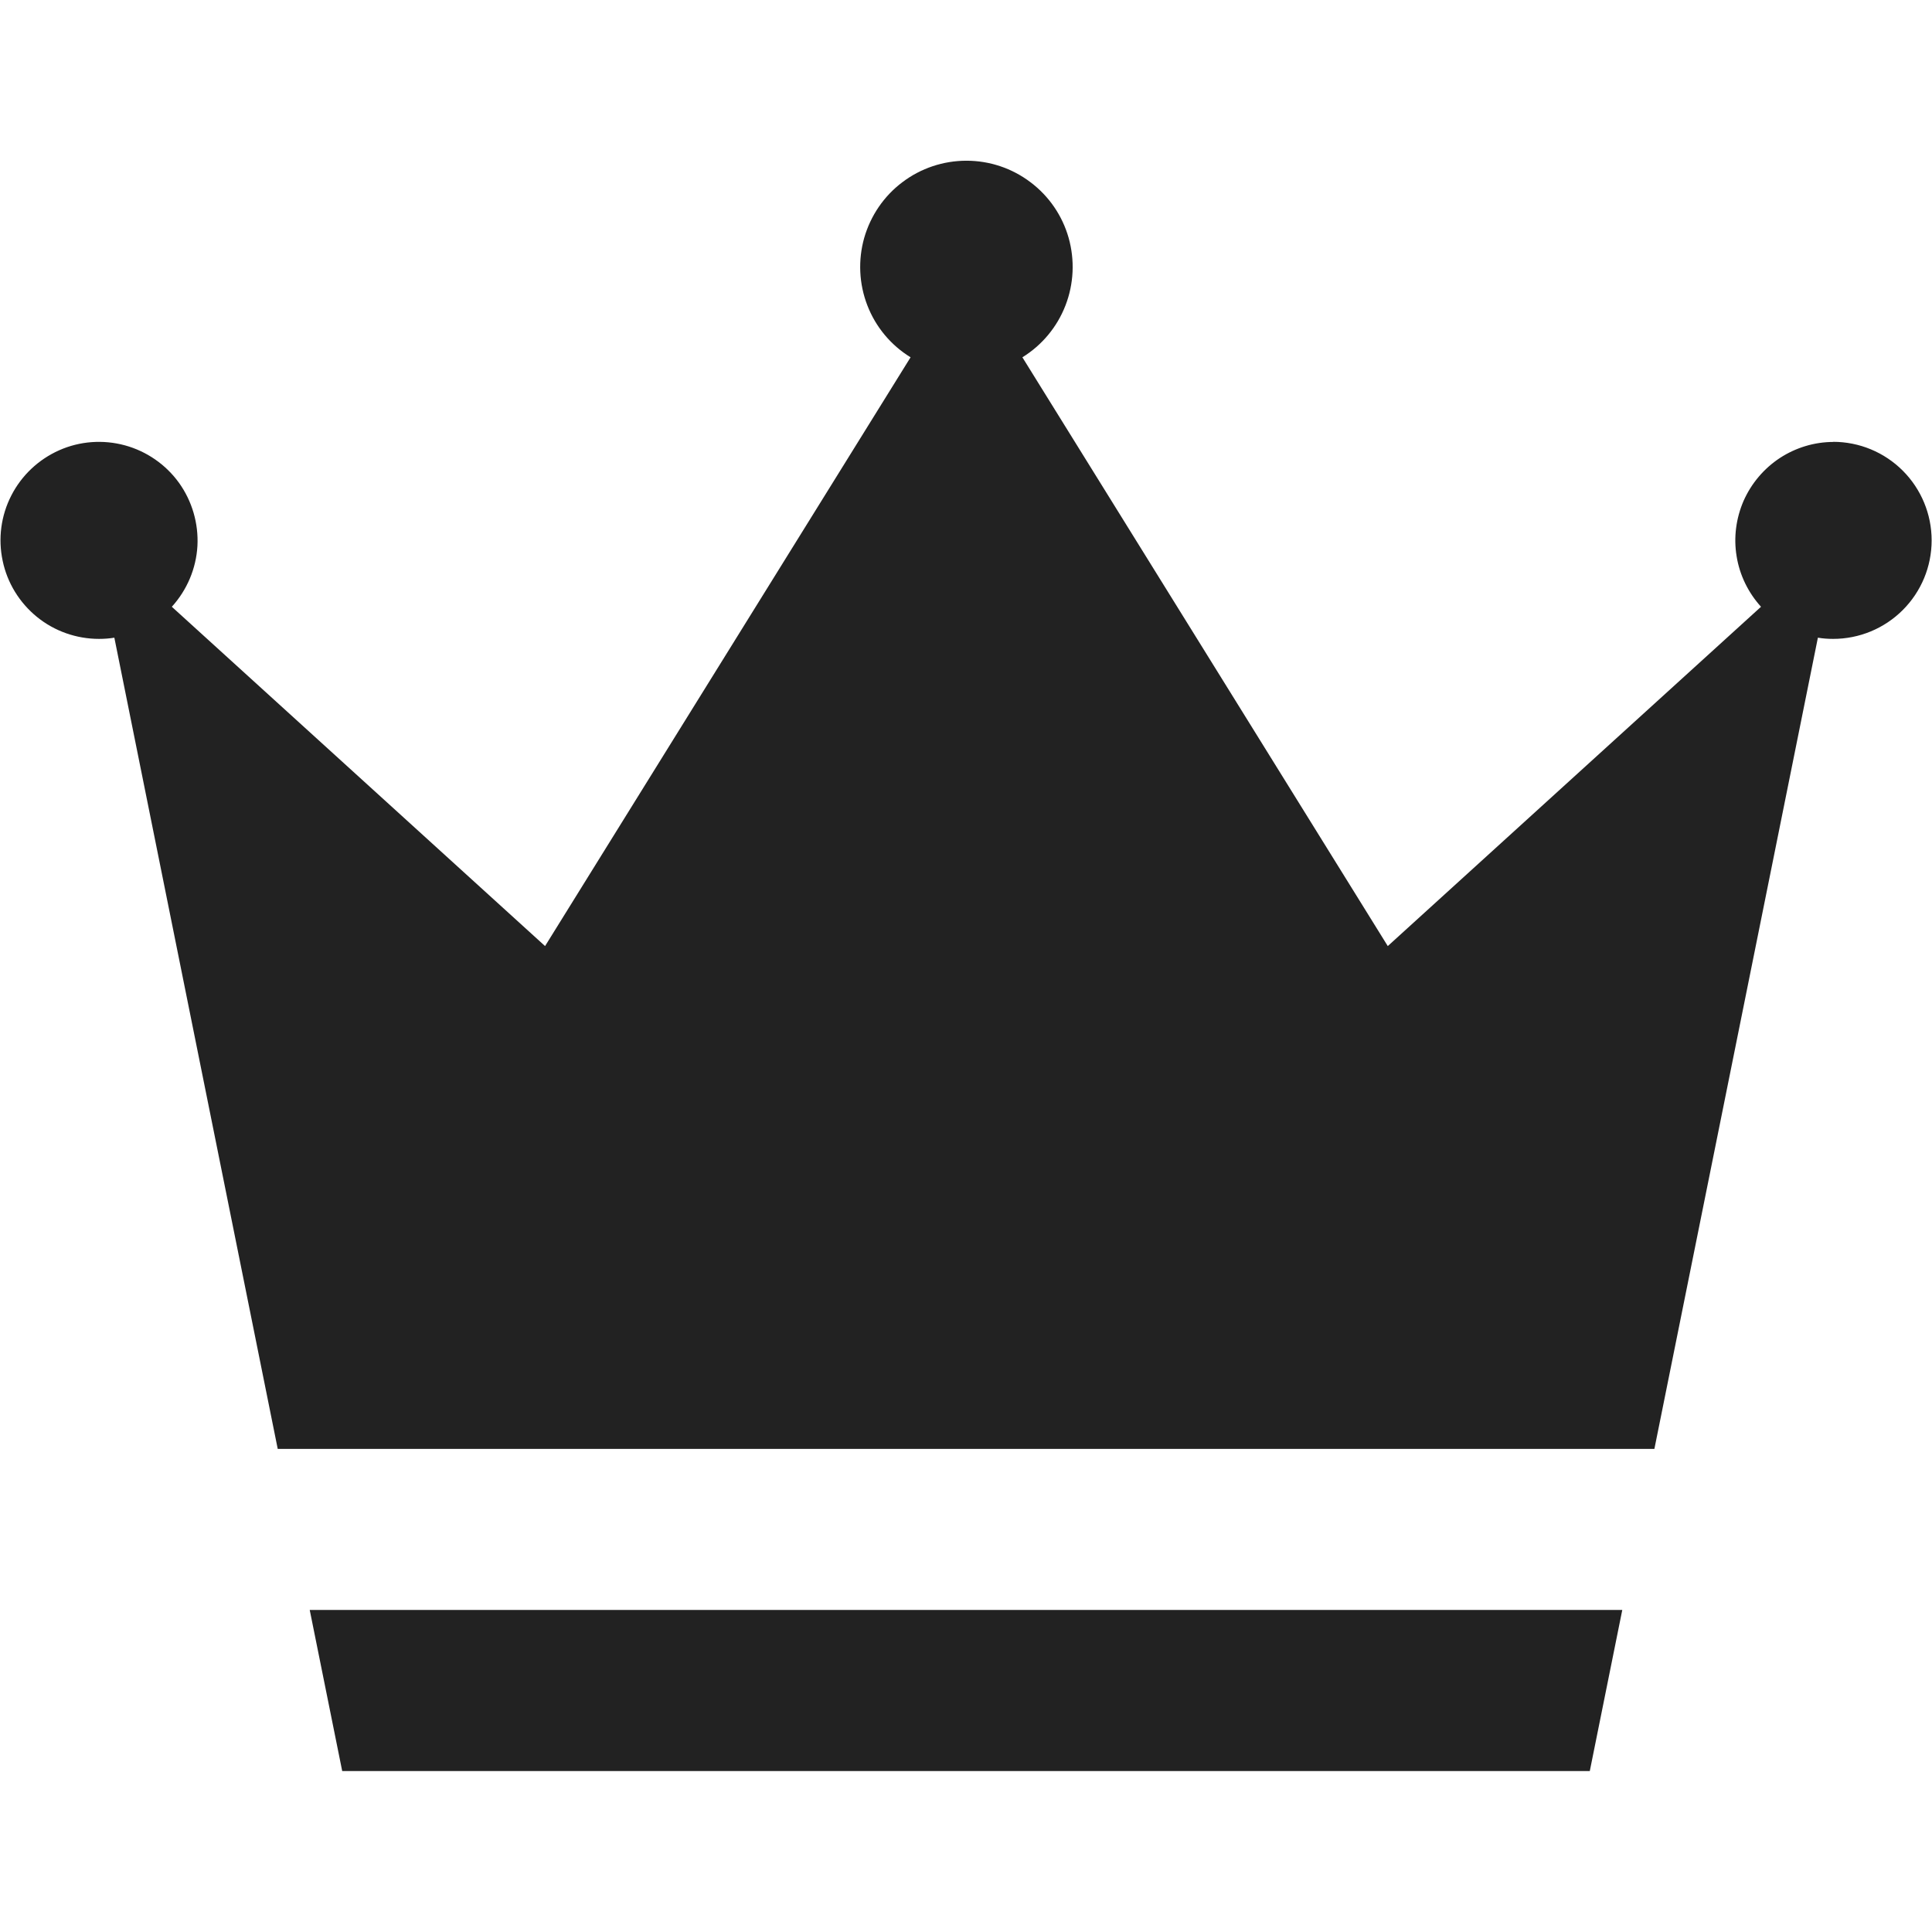
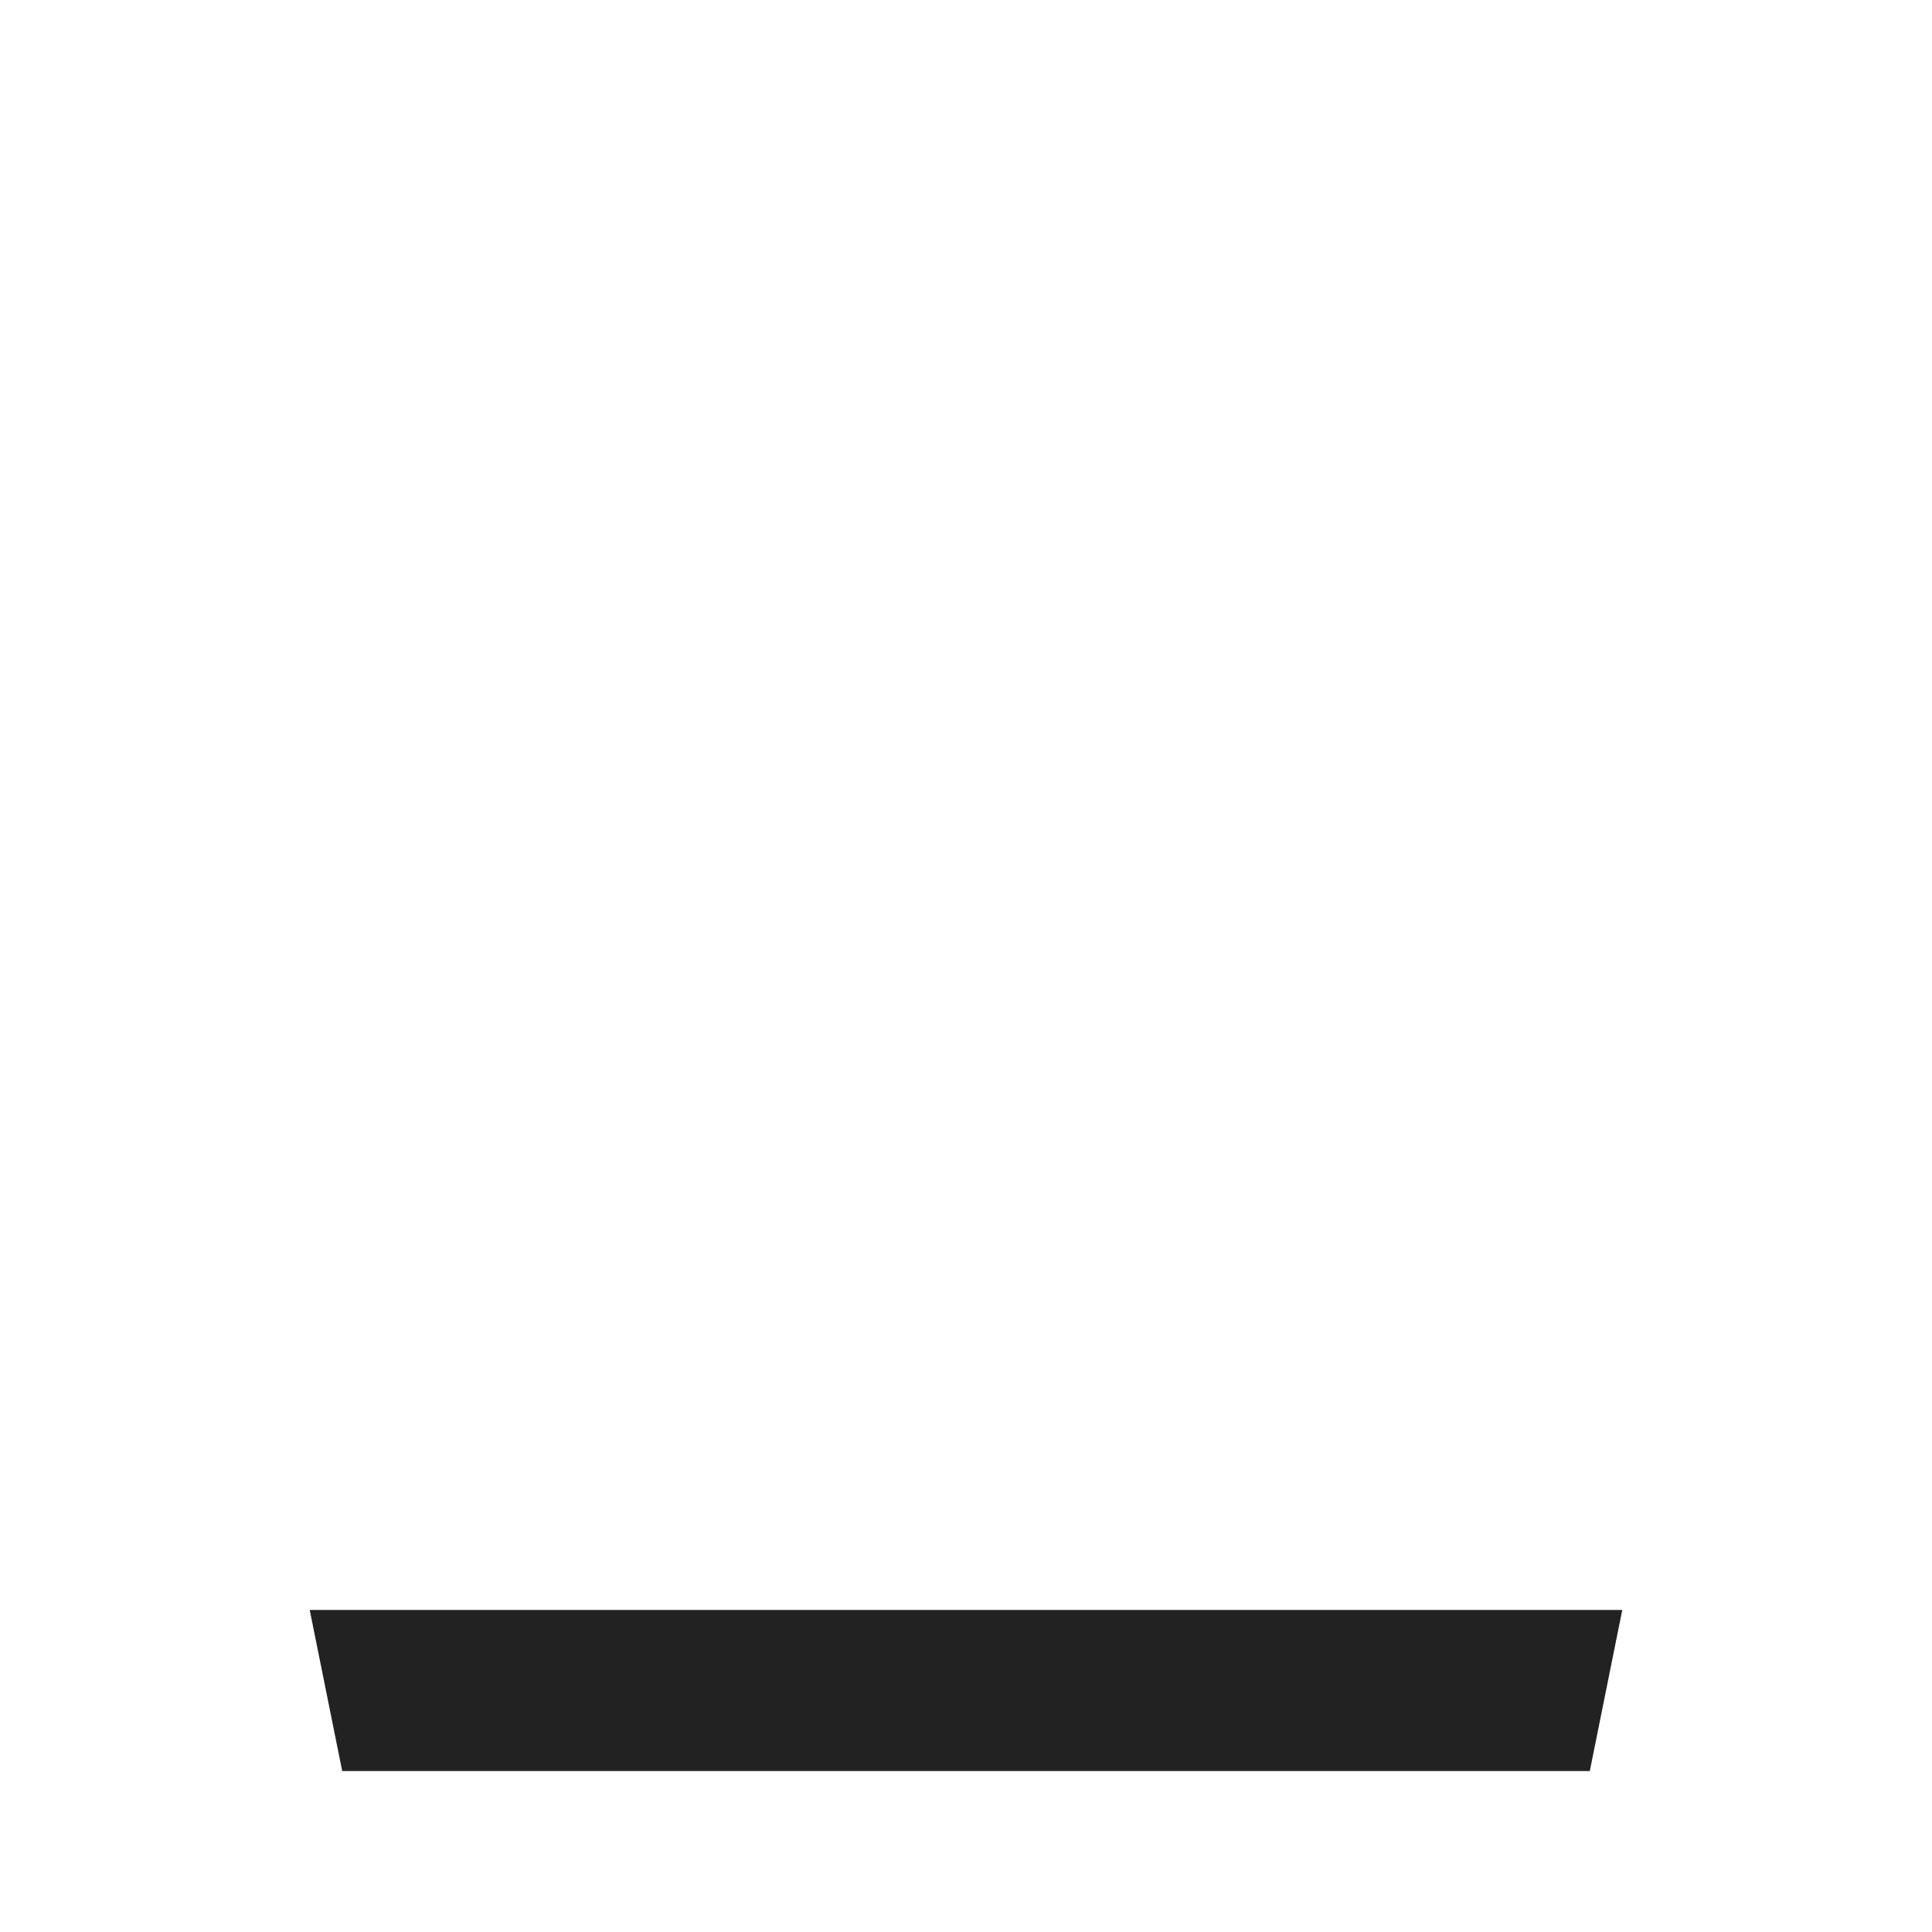
<svg xmlns="http://www.w3.org/2000/svg" width="16" height="16" viewBox="0 0 16 16" fill="none">
-   <path d="M15.184 3.66C15.026 3.66 14.872 3.707 14.74 3.793C14.608 3.88 14.504 4.003 14.44 4.147C14.377 4.292 14.356 4.452 14.382 4.607C14.407 4.763 14.478 4.908 14.584 5.025L11.493 7.835L8.467 2.959C8.629 2.859 8.755 2.708 8.824 2.529C8.893 2.351 8.902 2.154 8.85 1.97C8.798 1.786 8.687 1.624 8.534 1.509C8.381 1.393 8.195 1.331 8.004 1.331C7.812 1.331 7.626 1.393 7.473 1.509C7.32 1.624 7.21 1.786 7.157 1.97C7.105 2.154 7.114 2.351 7.183 2.529C7.252 2.708 7.378 2.859 7.541 2.959L4.514 7.835L1.423 5.025C1.549 4.886 1.624 4.709 1.635 4.522C1.645 4.335 1.591 4.15 1.482 3.998C1.373 3.847 1.214 3.737 1.034 3.688C0.853 3.639 0.661 3.653 0.49 3.729C0.319 3.805 0.179 3.937 0.094 4.103C0.008 4.27 -0.017 4.461 0.022 4.644C0.06 4.827 0.161 4.991 0.306 5.109C0.451 5.227 0.633 5.291 0.82 5.291C0.862 5.291 0.905 5.288 0.947 5.281L2.3 11.999H13.701L15.055 5.281C15.096 5.288 15.139 5.291 15.181 5.291C15.398 5.291 15.605 5.205 15.758 5.052C15.911 4.899 15.997 4.692 15.997 4.475C15.997 4.259 15.911 4.051 15.758 3.898C15.605 3.745 15.398 3.659 15.181 3.659L15.184 3.66Z" fill="#222222" />
-   <path d="M2.565 13.333L2.834 14.667H13.166L13.435 13.333H2.565Z" fill="#222222" />
+   <path d="M2.565 13.333L2.834 14.667H13.166L13.435 13.333H2.565" fill="#222222" />
</svg>